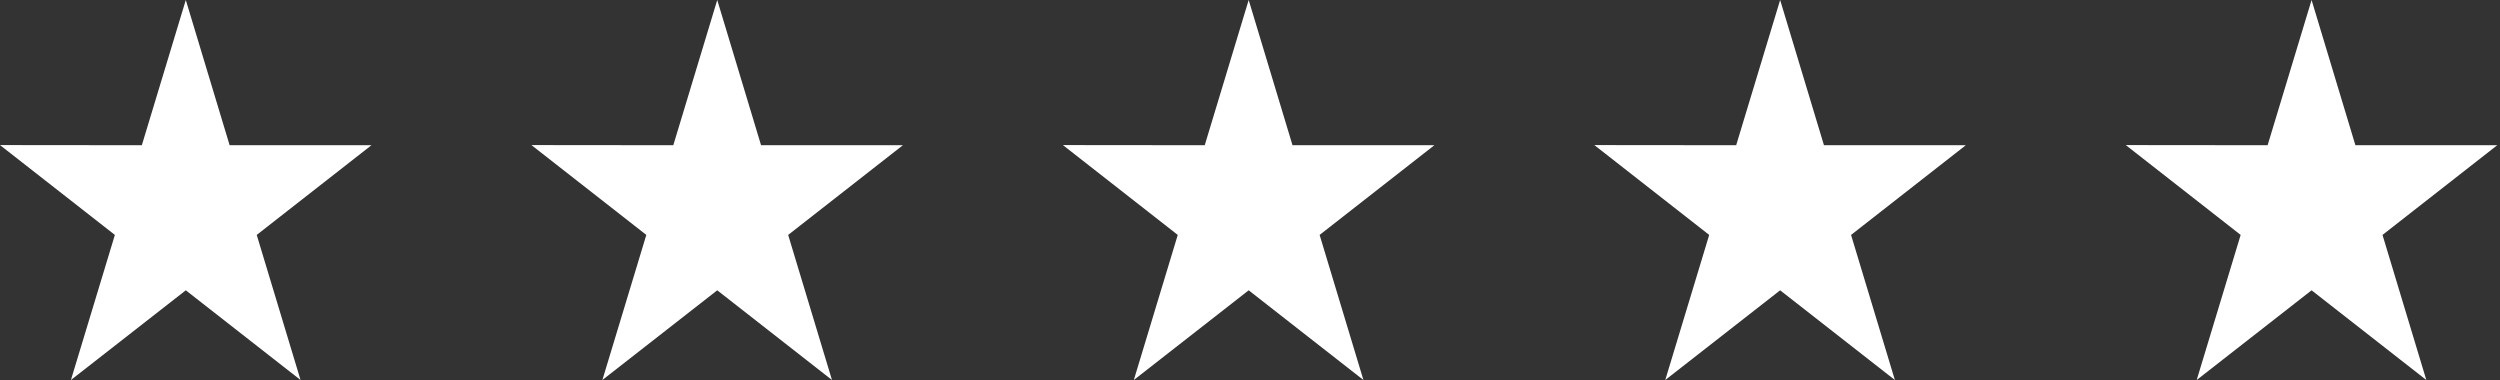
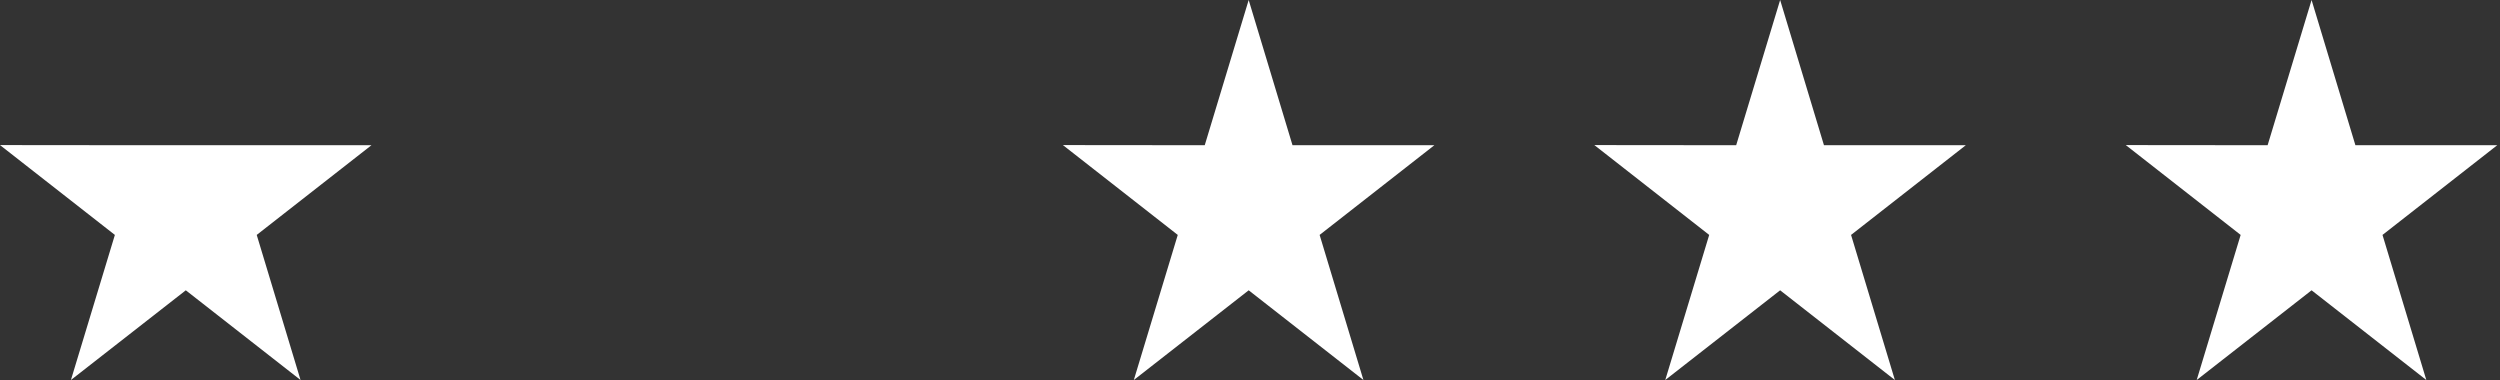
<svg xmlns="http://www.w3.org/2000/svg" width="125" height="19" viewBox="0 0 125 19" fill="none">
  <rect x="0" y="0" width="125" height="19" fill="#333333" stroke="none" />
-   <path fill-rule="evenodd" clip-rule="evenodd" d="M18.573 7.261H11.481L9.29 0L7.092 7.261L0 7.254L5.744 11.746L3.546 19L9.29 14.515L15.027 19L12.836 11.746L18.573 7.261Z" fill="white" />
-   <path fill-rule="evenodd" clip-rule="evenodd" d="M45.145 7.261H38.053L35.862 0L33.665 7.261L26.572 7.254L32.316 11.746L30.119 19L35.862 14.515L41.599 19L39.408 11.746L45.145 7.261Z" fill="white" />
+   <path fill-rule="evenodd" clip-rule="evenodd" d="M18.573 7.261H11.481L7.092 7.261L0 7.254L5.744 11.746L3.546 19L9.29 14.515L15.027 19L12.836 11.746L18.573 7.261Z" fill="white" />
  <path fill-rule="evenodd" clip-rule="evenodd" d="M71.718 7.261H64.625L62.434 0L60.237 7.261L53.145 7.254L58.888 11.746L56.691 19L62.434 14.515L68.171 19L65.981 11.746L71.718 7.261Z" fill="white" />
  <path fill-rule="evenodd" clip-rule="evenodd" d="M98.29 7.261H91.198L89.007 0L86.809 7.261L79.717 7.254L85.46 11.746L83.263 19L89.007 14.515L94.744 19L92.553 11.746L98.29 7.261Z" fill="white" />
  <path fill-rule="evenodd" clip-rule="evenodd" d="M124.862 7.261H117.77L115.579 0L113.381 7.261L106.289 7.254L112.033 11.746L109.835 19L115.579 14.515L121.316 19L119.125 11.746L124.862 7.261Z" fill="white" />
</svg>